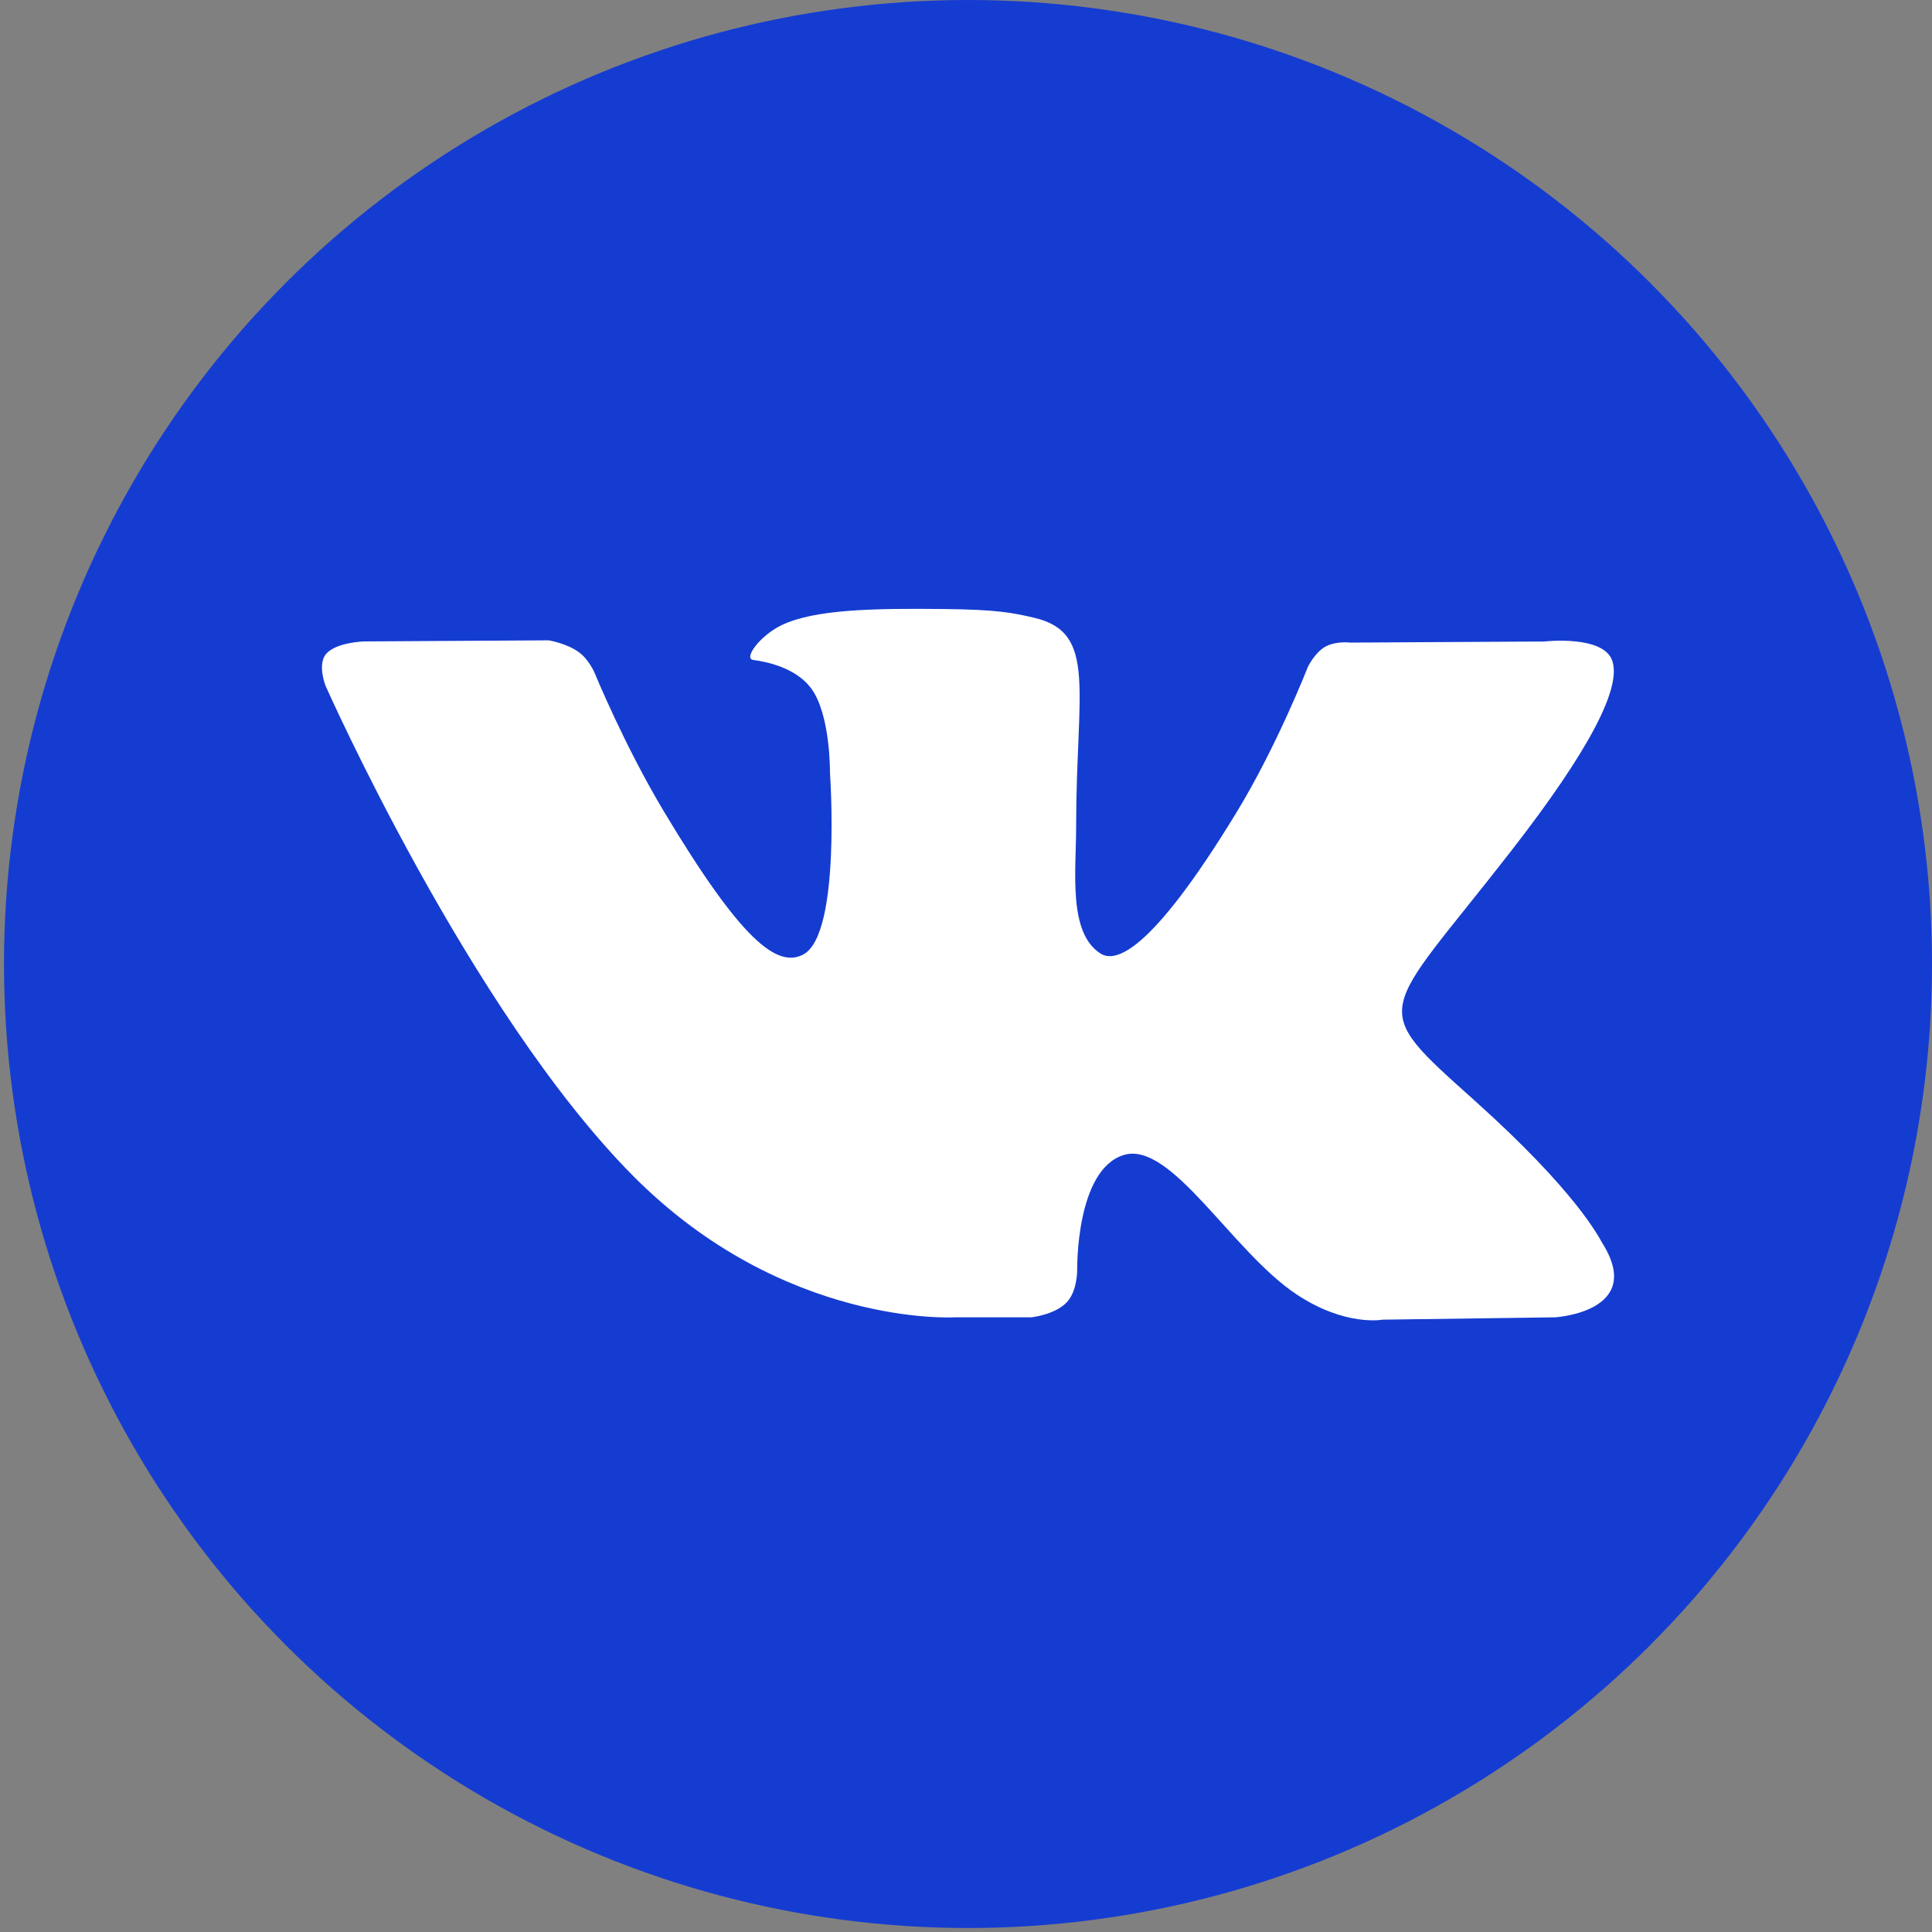
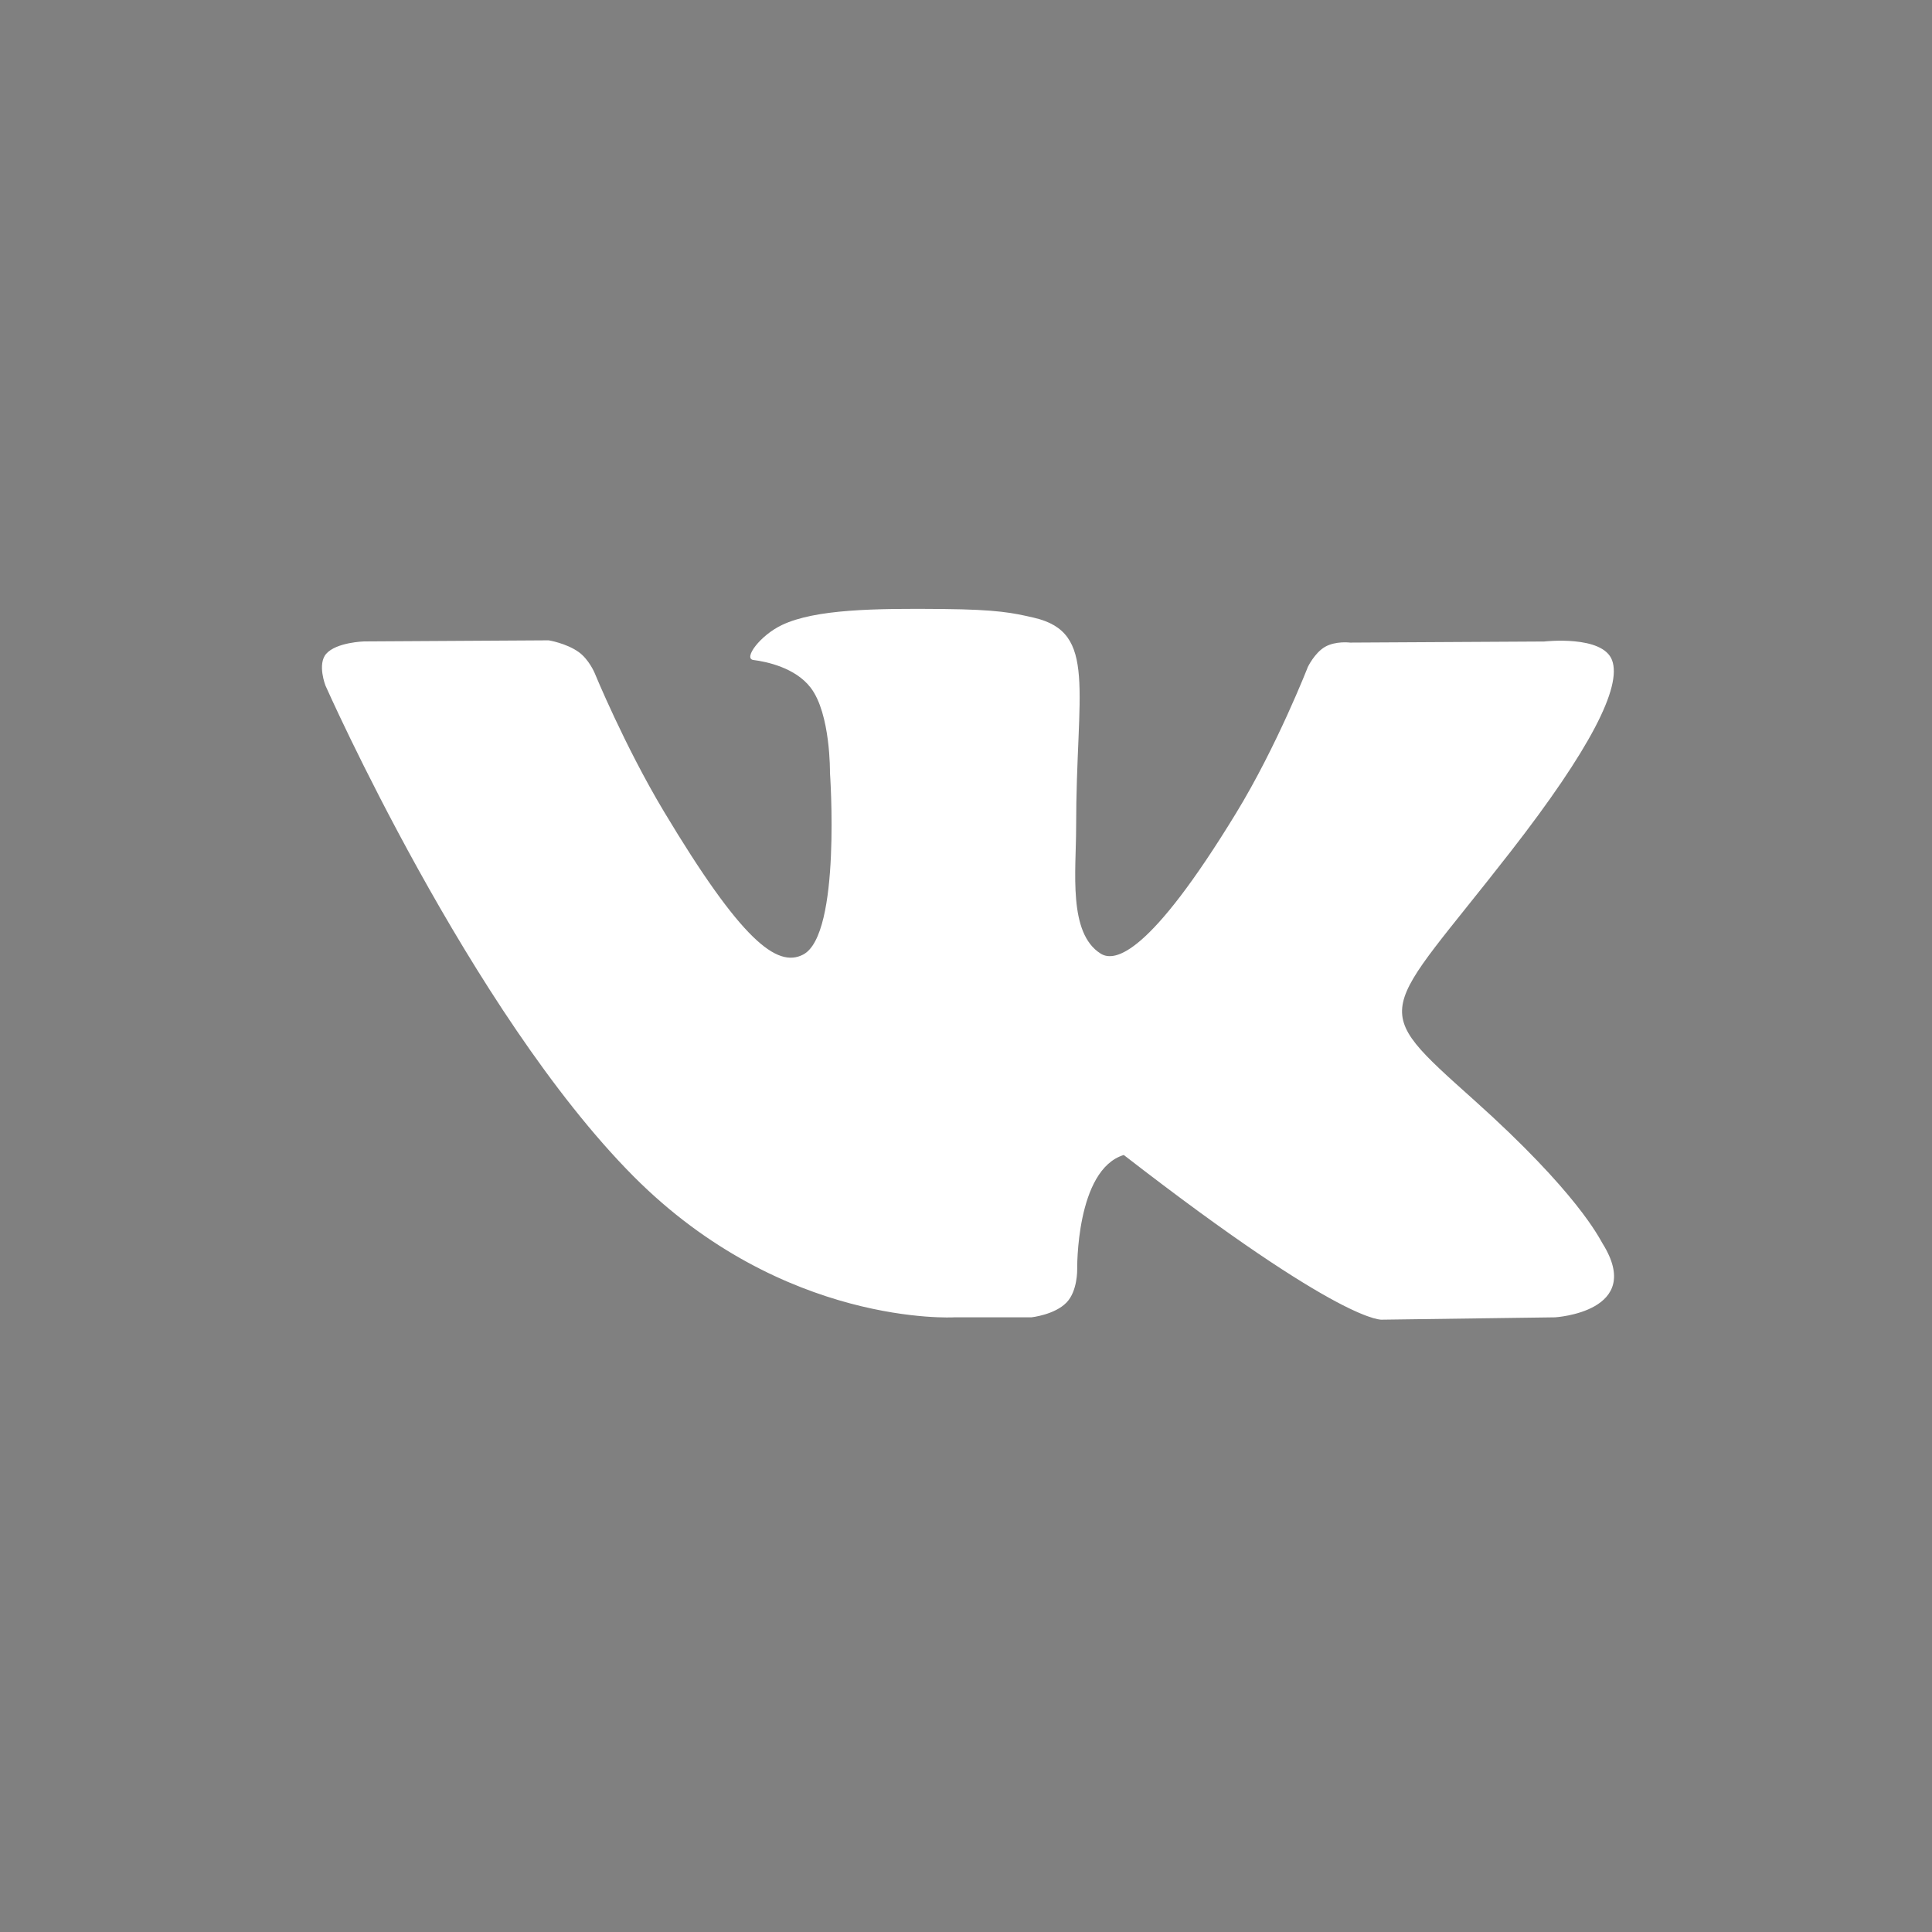
<svg xmlns="http://www.w3.org/2000/svg" width="117" height="117" viewBox="0 0 117 117" fill="none">
  <rect x="0" y="0" width="117" height="117" fill="#808080" stroke="none" />
-   <circle cx="58.621" cy="58.379" r="58.379" fill="#153CD1" />
-   <path d="M97.048 75.302C96.838 74.962 95.537 72.234 89.276 66.626C82.723 60.755 83.603 61.708 91.497 51.555C96.305 45.372 98.227 41.596 97.625 39.982C97.053 38.443 93.517 38.849 93.517 38.849L81.759 38.915C81.759 38.915 80.888 38.802 80.238 39.175C79.607 39.543 79.201 40.392 79.201 40.392C79.201 40.392 77.338 45.179 74.853 49.247C69.615 57.833 67.517 58.286 66.661 57.753C64.67 56.511 65.169 52.759 65.169 50.097C65.169 41.776 66.475 38.306 62.621 37.41C61.34 37.112 60.401 36.914 57.129 36.881C52.932 36.838 49.377 36.895 47.366 37.844C46.026 38.476 44.994 39.888 45.625 39.968C46.403 40.067 48.164 40.425 49.098 41.653C50.306 43.234 50.262 46.793 50.262 46.793C50.262 46.793 50.956 56.587 48.643 57.805C47.053 58.64 44.877 56.936 40.206 49.143C37.815 45.155 36.005 40.742 36.005 40.742C36.005 40.742 35.658 39.92 35.036 39.481C34.283 38.948 33.227 38.778 33.227 38.778L22.046 38.844C22.046 38.844 20.369 38.892 19.753 39.595C19.205 40.223 19.709 41.516 19.709 41.516C19.709 41.516 28.463 61.279 38.372 71.243C47.464 80.376 57.784 79.776 57.784 79.776H62.46C62.46 79.776 63.873 79.625 64.592 78.875C65.257 78.186 65.233 76.892 65.233 76.892C65.233 76.892 65.14 70.837 68.055 69.945C70.926 69.067 74.614 75.797 78.521 78.389C81.475 80.347 83.72 79.918 83.72 79.918L94.172 79.776C94.172 79.776 99.64 79.451 97.048 75.302Z" fill="white" />
+   <path d="M97.048 75.302C96.838 74.962 95.537 72.234 89.276 66.626C82.723 60.755 83.603 61.708 91.497 51.555C96.305 45.372 98.227 41.596 97.625 39.982C97.053 38.443 93.517 38.849 93.517 38.849L81.759 38.915C81.759 38.915 80.888 38.802 80.238 39.175C79.607 39.543 79.201 40.392 79.201 40.392C79.201 40.392 77.338 45.179 74.853 49.247C69.615 57.833 67.517 58.286 66.661 57.753C64.67 56.511 65.169 52.759 65.169 50.097C65.169 41.776 66.475 38.306 62.621 37.41C61.34 37.112 60.401 36.914 57.129 36.881C52.932 36.838 49.377 36.895 47.366 37.844C46.026 38.476 44.994 39.888 45.625 39.968C46.403 40.067 48.164 40.425 49.098 41.653C50.306 43.234 50.262 46.793 50.262 46.793C50.262 46.793 50.956 56.587 48.643 57.805C47.053 58.64 44.877 56.936 40.206 49.143C37.815 45.155 36.005 40.742 36.005 40.742C36.005 40.742 35.658 39.92 35.036 39.481C34.283 38.948 33.227 38.778 33.227 38.778L22.046 38.844C22.046 38.844 20.369 38.892 19.753 39.595C19.205 40.223 19.709 41.516 19.709 41.516C19.709 41.516 28.463 61.279 38.372 71.243C47.464 80.376 57.784 79.776 57.784 79.776H62.46C62.46 79.776 63.873 79.625 64.592 78.875C65.257 78.186 65.233 76.892 65.233 76.892C65.233 76.892 65.14 70.837 68.055 69.945C81.475 80.347 83.72 79.918 83.72 79.918L94.172 79.776C94.172 79.776 99.64 79.451 97.048 75.302Z" fill="white" />
</svg>